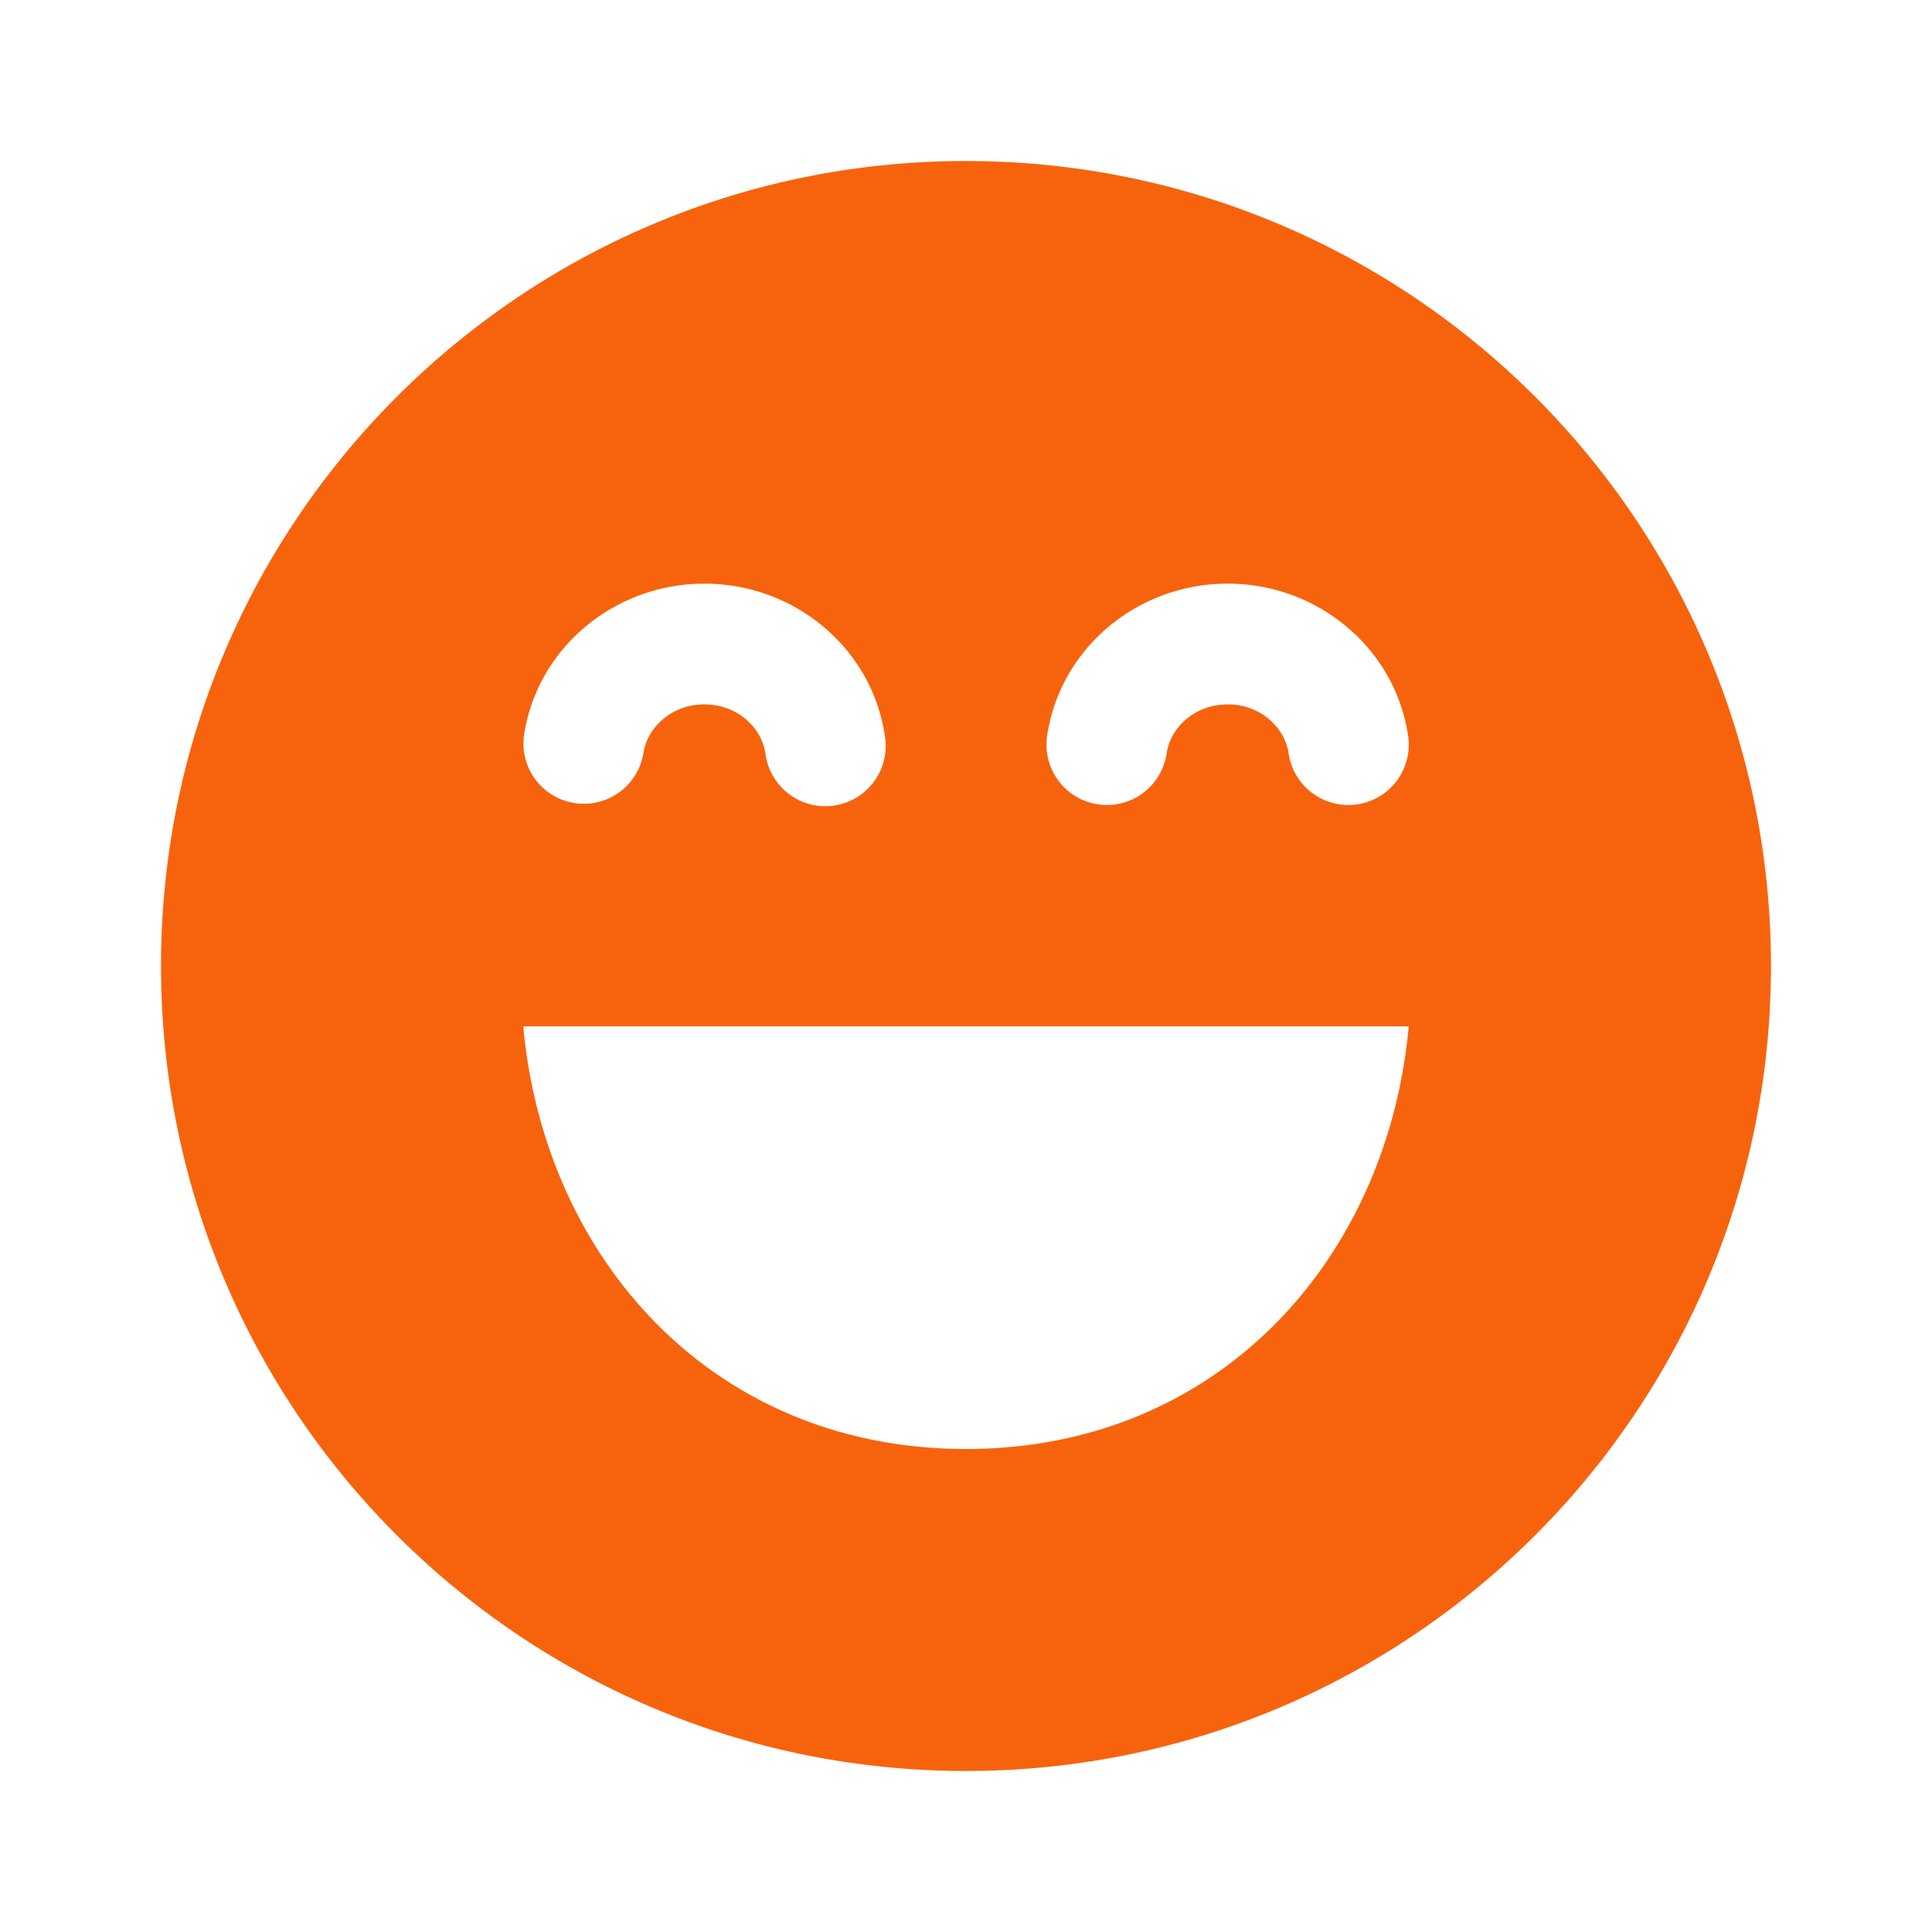
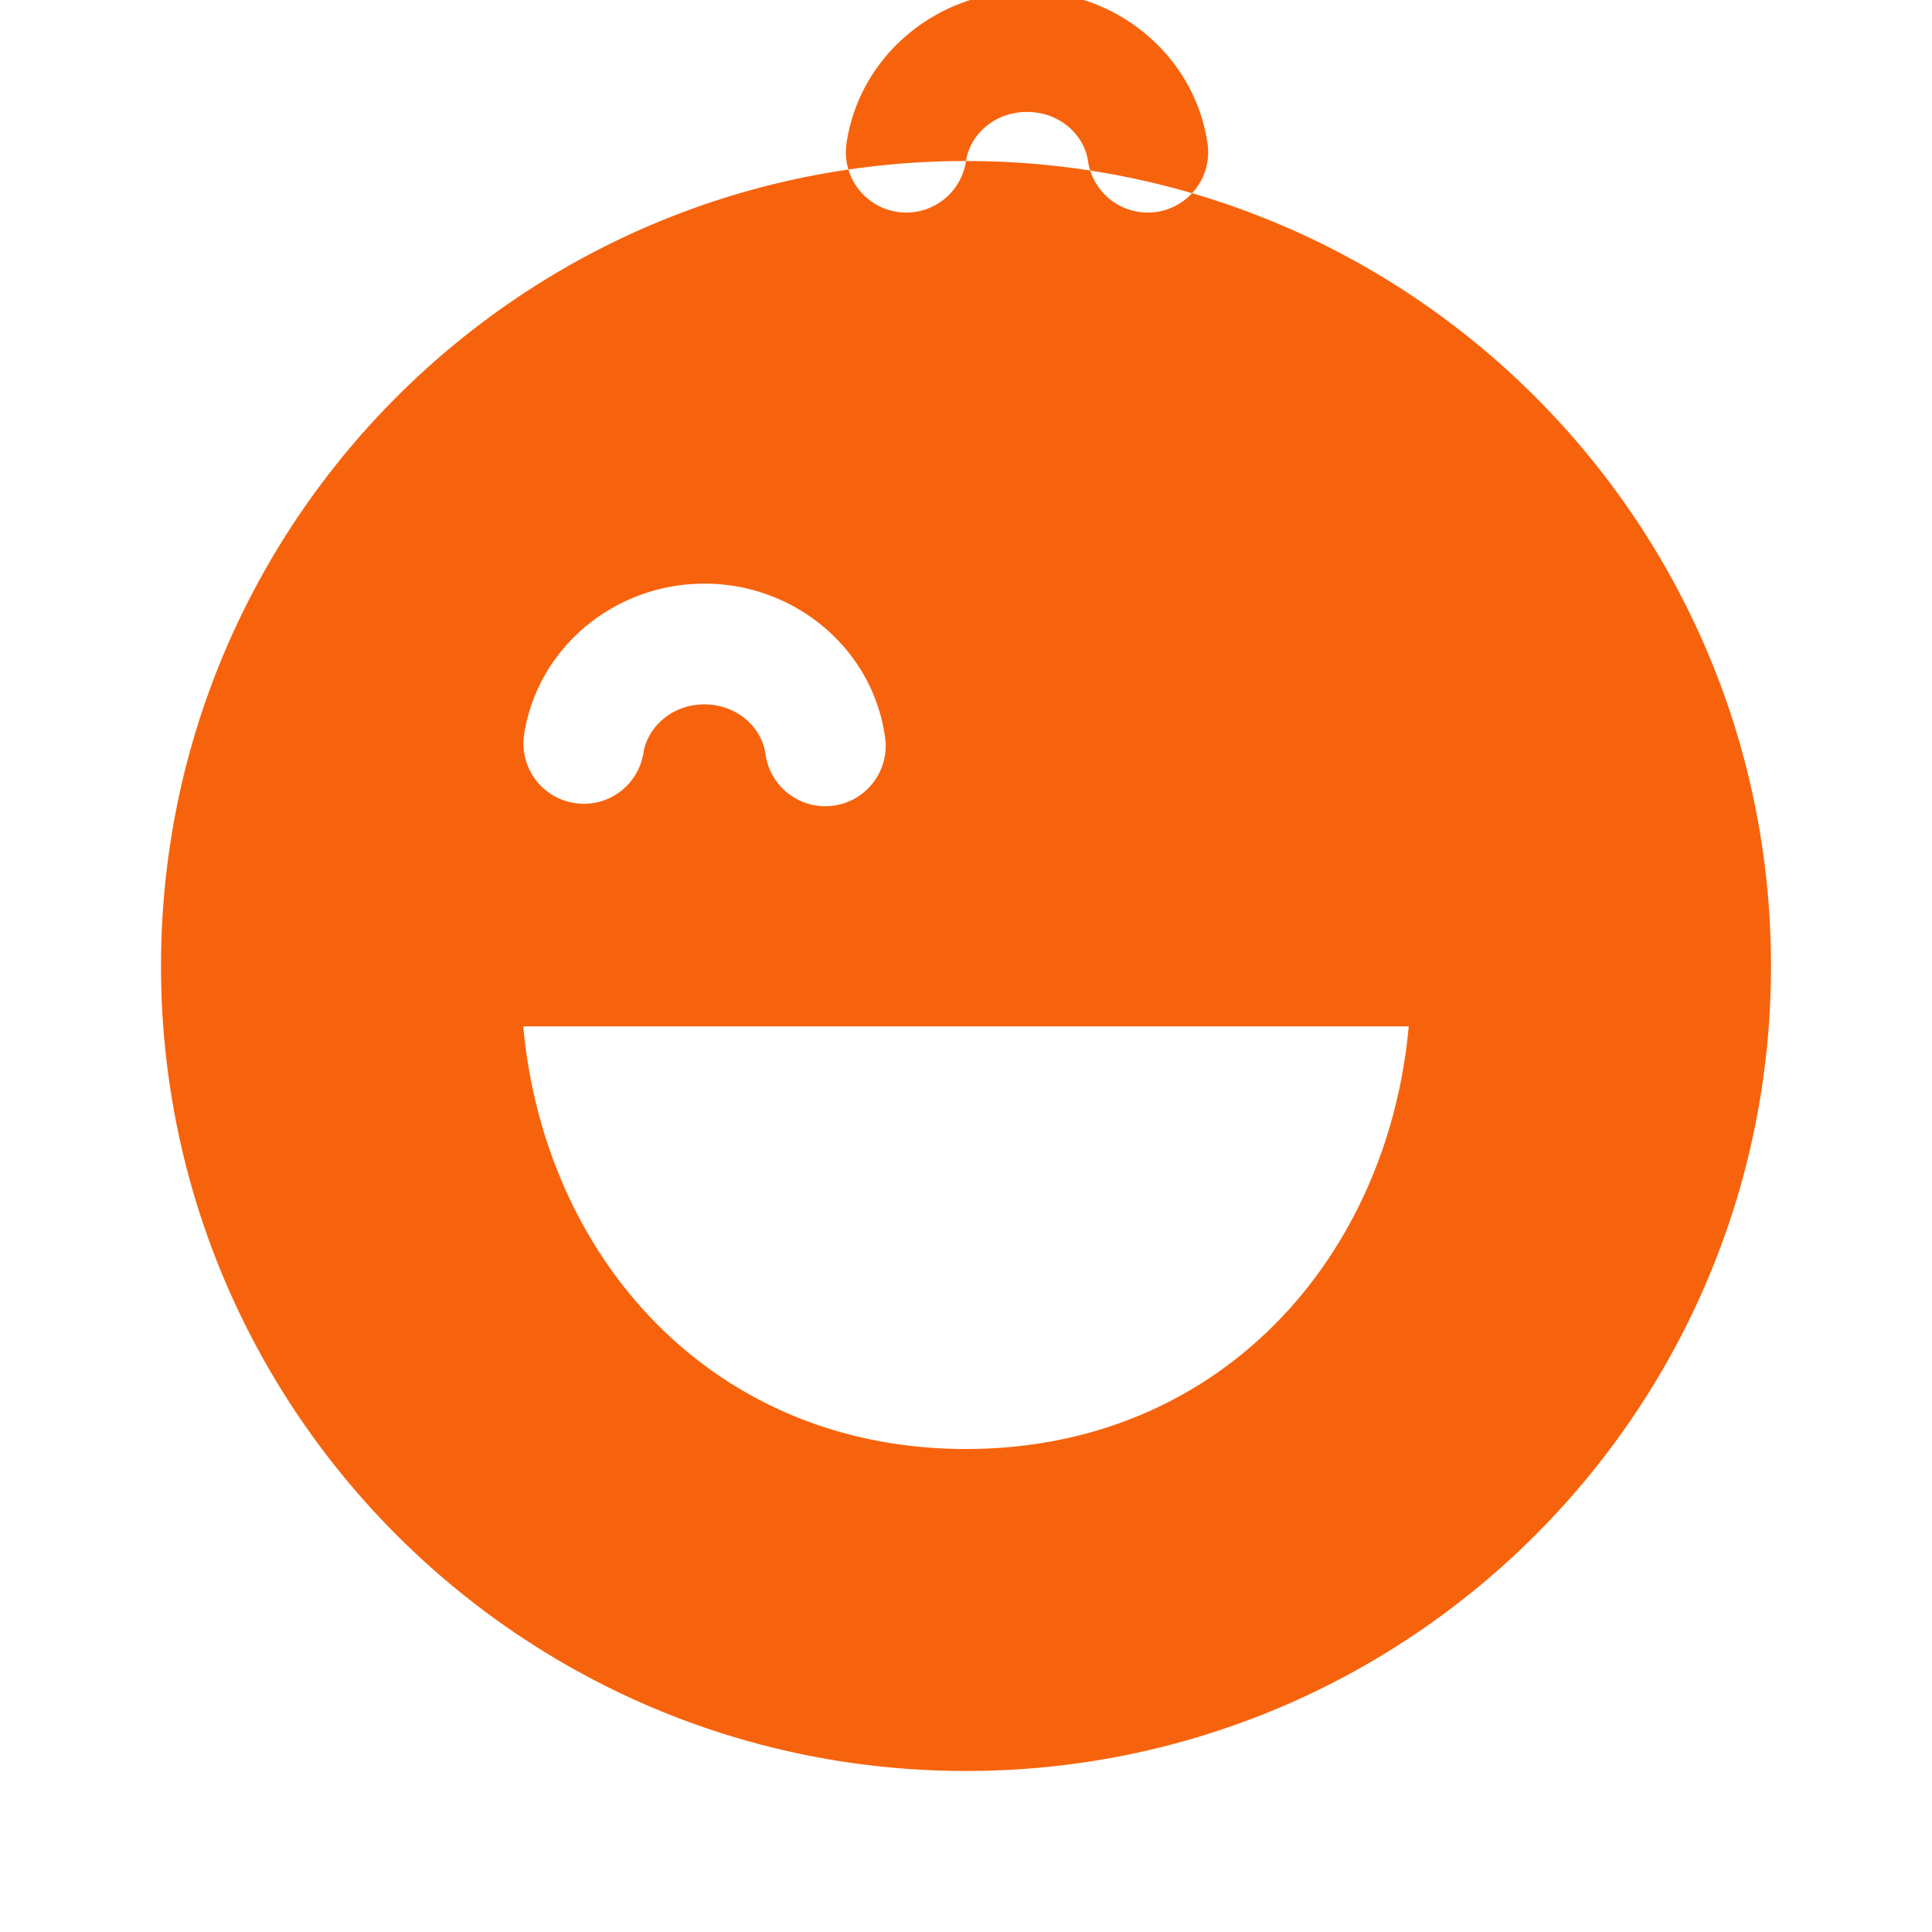
<svg xmlns="http://www.w3.org/2000/svg" width="32" height="32" fill="none">
-   <path fill="#F7630C" d="M16 2.667C8.636 2.667 2.667 8.637 2.667 16c0 7.364 5.97 13.333 13.333 13.333 7.364 0 13.333-5.97 13.333-13.333 0-7.364-5.97-13.333-13.333-13.333Zm3.323 9.813a1 1 0 0 1-1.979-.293c.215-1.454 1.498-2.52 2.99-2.52 1.491 0 2.773 1.066 2.989 2.52a1 1 0 0 1-1.979.293c-.063-.43-.466-.813-1.01-.813-.545 0-.948.383-1.011.813ZM16 24c-4.19 0-6.983-3.15-7.333-7h14.666c-.35 3.85-3.143 7-7.333 7Zm-4.333-12.333c-.545 0-.947.383-1.011.813a1 1 0 0 1-1.978-.293c.215-1.454 1.497-2.52 2.989-2.52 1.492 0 2.774 1.066 2.989 2.52a1 1 0 1 1-1.978.293c-.064-.43-.467-.813-1.011-.813Z" />
+   <path fill="#F7630C" d="M16 2.667C8.636 2.667 2.667 8.637 2.667 16c0 7.364 5.97 13.333 13.333 13.333 7.364 0 13.333-5.97 13.333-13.333 0-7.364-5.97-13.333-13.333-13.333Za1 1 0 0 1-1.979-.293c.215-1.454 1.498-2.52 2.99-2.52 1.491 0 2.773 1.066 2.989 2.52a1 1 0 0 1-1.979.293c-.063-.43-.466-.813-1.01-.813-.545 0-.948.383-1.011.813ZM16 24c-4.19 0-6.983-3.15-7.333-7h14.666c-.35 3.85-3.143 7-7.333 7Zm-4.333-12.333c-.545 0-.947.383-1.011.813a1 1 0 0 1-1.978-.293c.215-1.454 1.497-2.52 2.989-2.52 1.492 0 2.774 1.066 2.989 2.52a1 1 0 1 1-1.978.293c-.064-.43-.467-.813-1.011-.813Z" />
</svg>